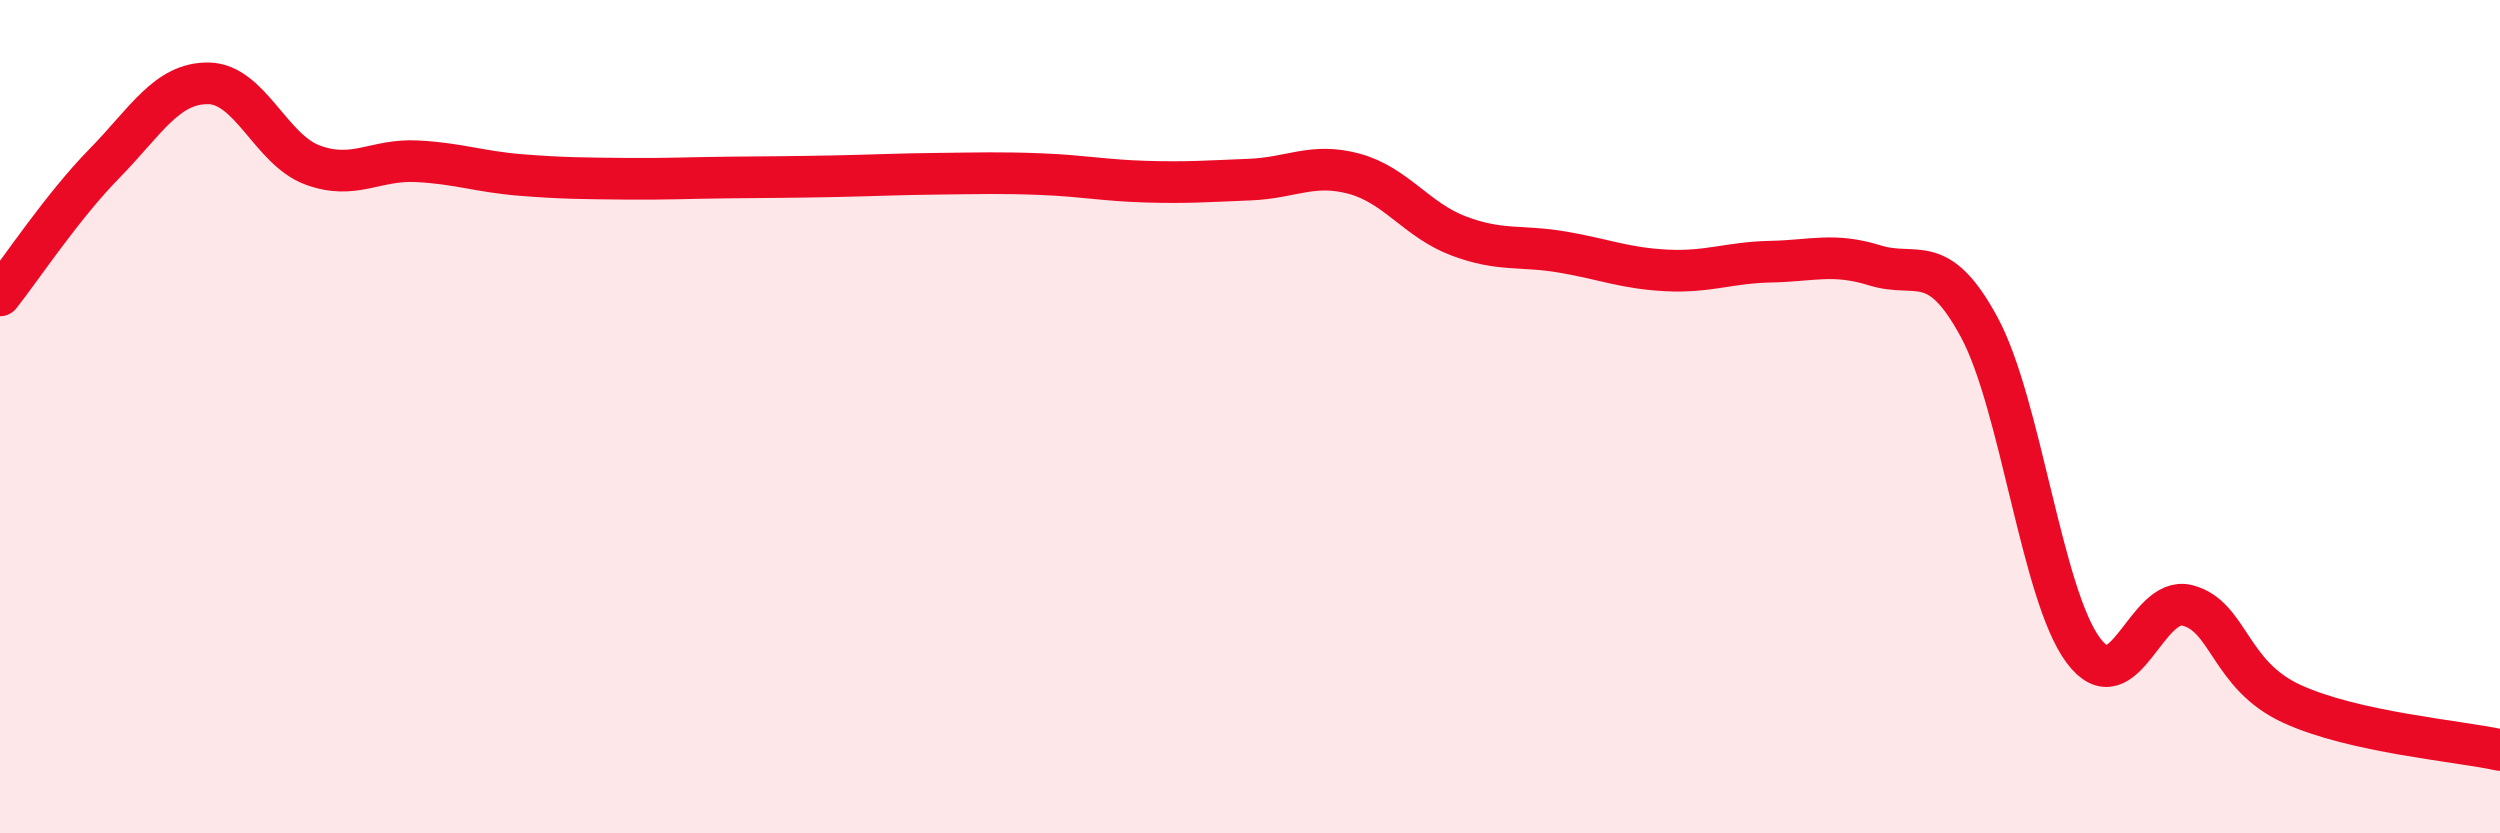
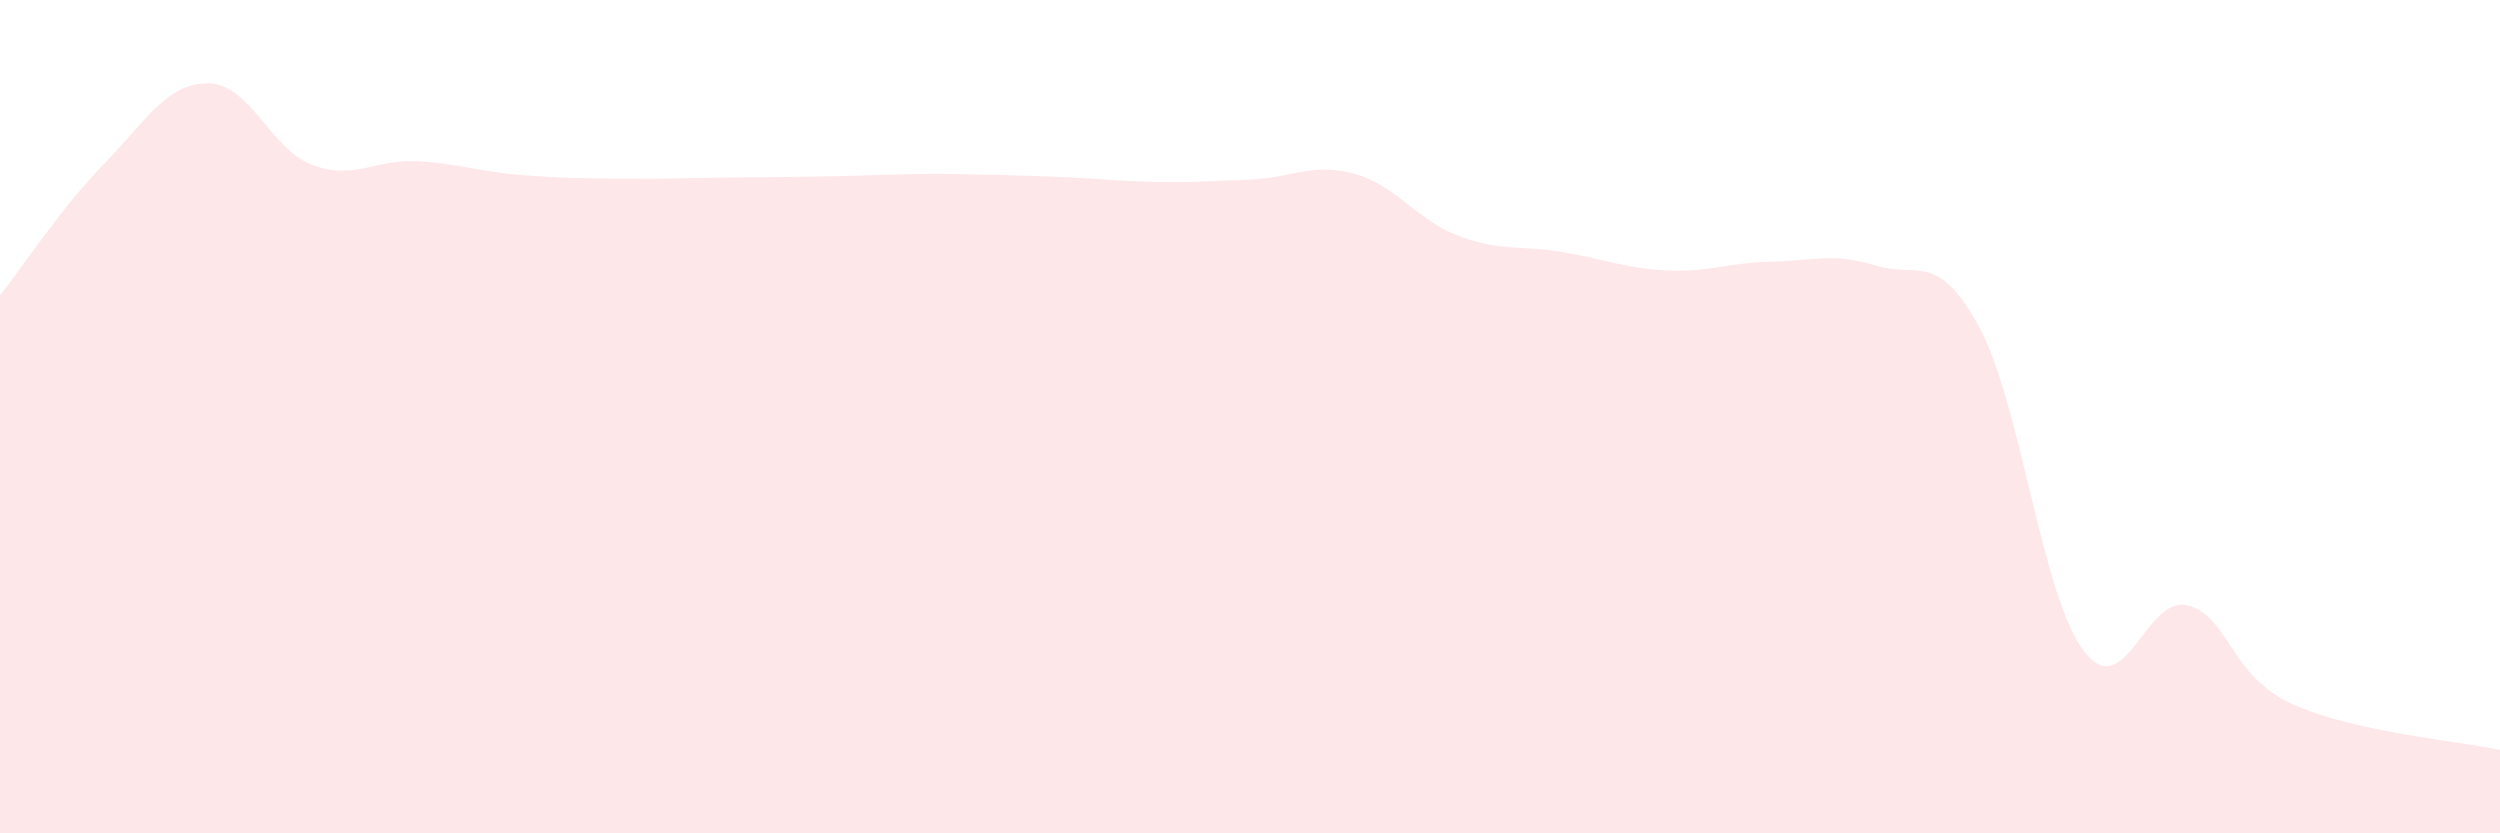
<svg xmlns="http://www.w3.org/2000/svg" width="60" height="20" viewBox="0 0 60 20">
-   <path d="M 0,7.09 C 0.5,6.46 1.5,4.95 2.5,3.93 C 3.5,2.91 4,1.99 5,2 C 6,2.01 6.5,3.59 7.5,3.96 C 8.5,4.33 9,3.82 10,3.87 C 11,3.92 11.5,4.12 12.5,4.2 C 13.5,4.28 14,4.28 15,4.29 C 16,4.3 16.5,4.27 17.5,4.26 C 18.5,4.25 19,4.25 20,4.23 C 21,4.21 21.5,4.18 22.5,4.17 C 23.5,4.16 24,4.14 25,4.18 C 26,4.22 26.5,4.33 27.5,4.36 C 28.5,4.39 29,4.35 30,4.31 C 31,4.27 31.5,3.9 32.5,4.17 C 33.5,4.44 34,5.28 35,5.66 C 36,6.04 36.5,5.88 37.5,6.05 C 38.5,6.22 39,6.44 40,6.49 C 41,6.54 41.5,6.3 42.5,6.28 C 43.5,6.26 44,6.06 45,6.37 C 46,6.68 46.5,6 47.5,7.85 C 48.5,9.7 49,14.27 50,15.61 C 51,16.95 51.5,14.27 52.5,14.53 C 53.5,14.79 53.5,16.2 55,16.89 C 56.5,17.58 59,17.78 60,18L60 20L0 20Z" fill="#EB0A25" opacity="0.1" stroke-linecap="round" stroke-linejoin="round" />
-   <path d="M 0,7.09 C 0.5,6.46 1.5,4.95 2.5,3.93 C 3.5,2.91 4,1.99 5,2 C 6,2.01 6.5,3.59 7.5,3.96 C 8.5,4.33 9,3.82 10,3.87 C 11,3.92 11.5,4.12 12.5,4.2 C 13.5,4.28 14,4.28 15,4.29 C 16,4.3 16.5,4.27 17.5,4.26 C 18.5,4.25 19,4.25 20,4.23 C 21,4.21 21.5,4.18 22.5,4.17 C 23.5,4.16 24,4.14 25,4.18 C 26,4.22 26.5,4.33 27.5,4.36 C 28.5,4.39 29,4.35 30,4.31 C 31,4.27 31.5,3.9 32.5,4.17 C 33.5,4.44 34,5.28 35,5.66 C 36,6.04 36.5,5.88 37.5,6.05 C 38.5,6.22 39,6.44 40,6.49 C 41,6.54 41.5,6.3 42.5,6.28 C 43.5,6.26 44,6.06 45,6.37 C 46,6.68 46.5,6 47.5,7.85 C 48.5,9.7 49,14.27 50,15.61 C 51,16.95 51.5,14.27 52.5,14.53 C 53.5,14.79 53.5,16.2 55,16.89 C 56.5,17.58 59,17.78 60,18" stroke="#EB0A25" stroke-width="1" fill="none" stroke-linecap="round" stroke-linejoin="round" />
+   <path d="M 0,7.09 C 0.5,6.46 1.5,4.95 2.5,3.93 C 3.5,2.91 4,1.99 5,2 C 6,2.01 6.5,3.59 7.5,3.96 C 8.5,4.33 9,3.82 10,3.87 C 11,3.92 11.5,4.12 12.5,4.2 C 13.5,4.28 14,4.28 15,4.29 C 16,4.3 16.5,4.27 17.5,4.26 C 18.5,4.25 19,4.25 20,4.23 C 21,4.21 21.5,4.18 22.5,4.17 C 26,4.22 26.5,4.33 27.5,4.36 C 28.5,4.39 29,4.35 30,4.31 C 31,4.27 31.5,3.9 32.5,4.17 C 33.5,4.44 34,5.28 35,5.66 C 36,6.04 36.5,5.88 37.5,6.05 C 38.5,6.22 39,6.44 40,6.49 C 41,6.54 41.5,6.3 42.5,6.28 C 43.5,6.26 44,6.06 45,6.37 C 46,6.68 46.5,6 47.5,7.85 C 48.5,9.7 49,14.27 50,15.61 C 51,16.95 51.5,14.27 52.5,14.53 C 53.5,14.79 53.5,16.2 55,16.89 C 56.5,17.58 59,17.78 60,18L60 20L0 20Z" fill="#EB0A25" opacity="0.1" stroke-linecap="round" stroke-linejoin="round" />
</svg>